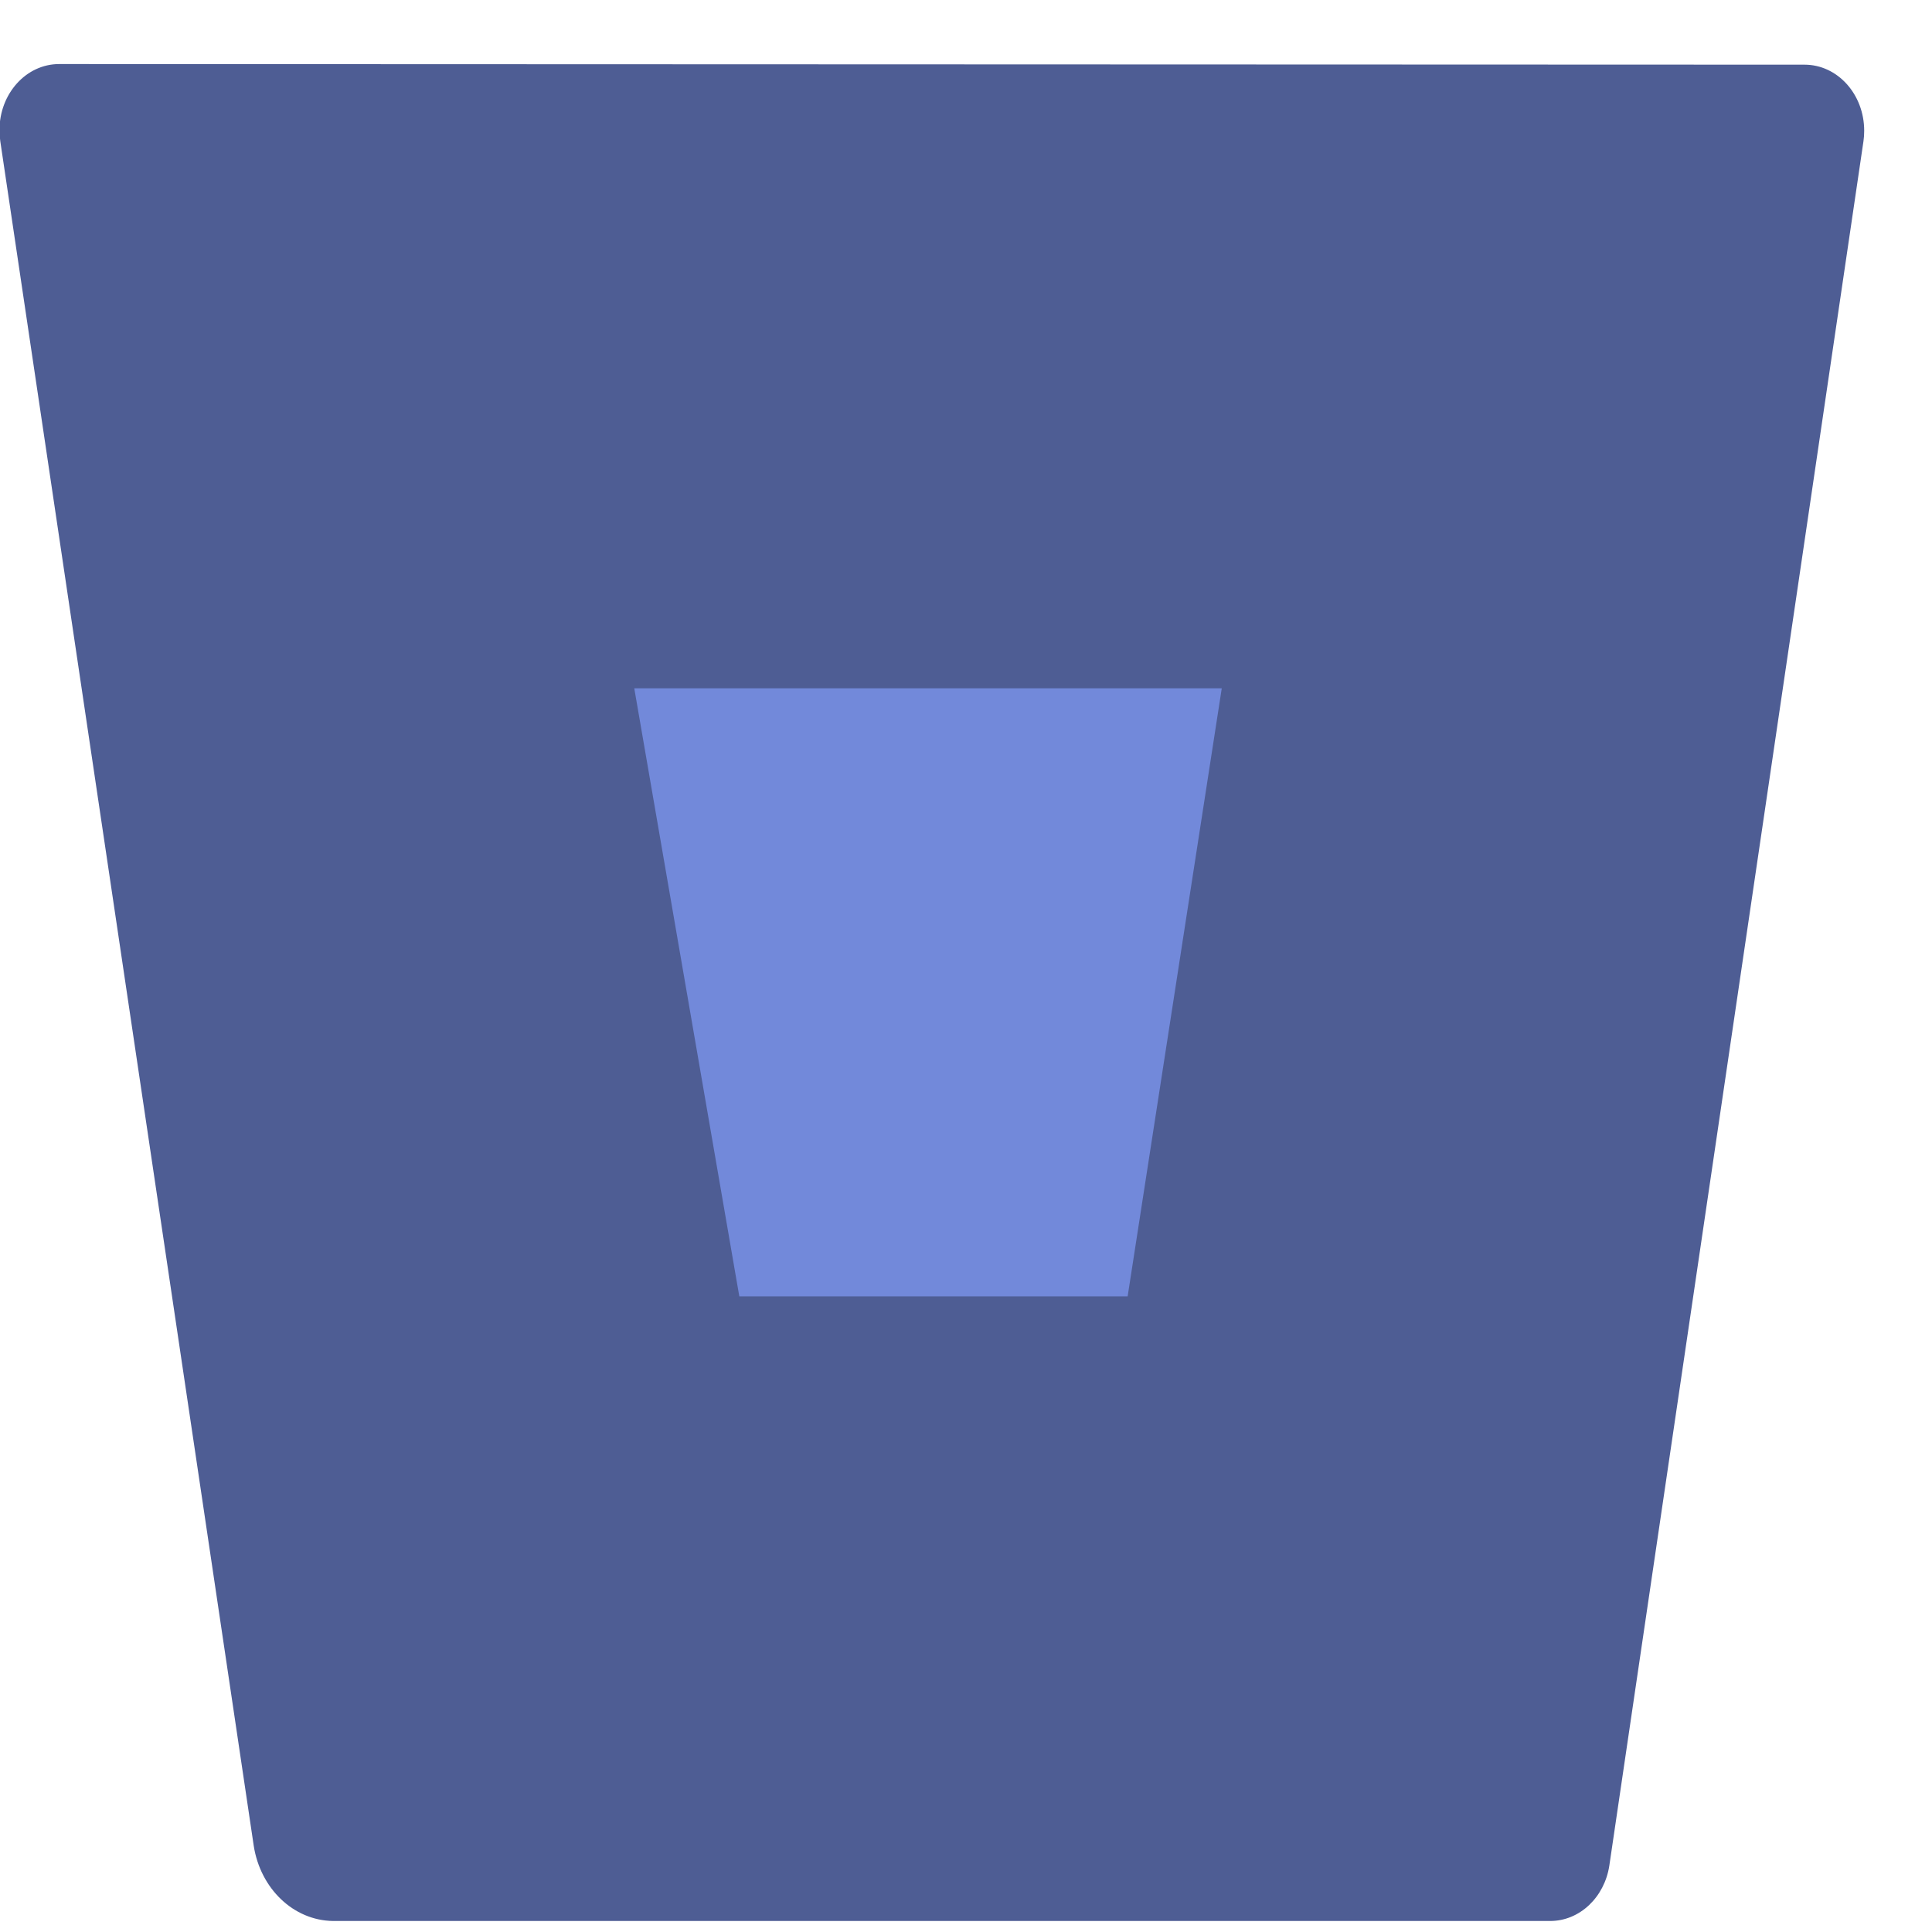
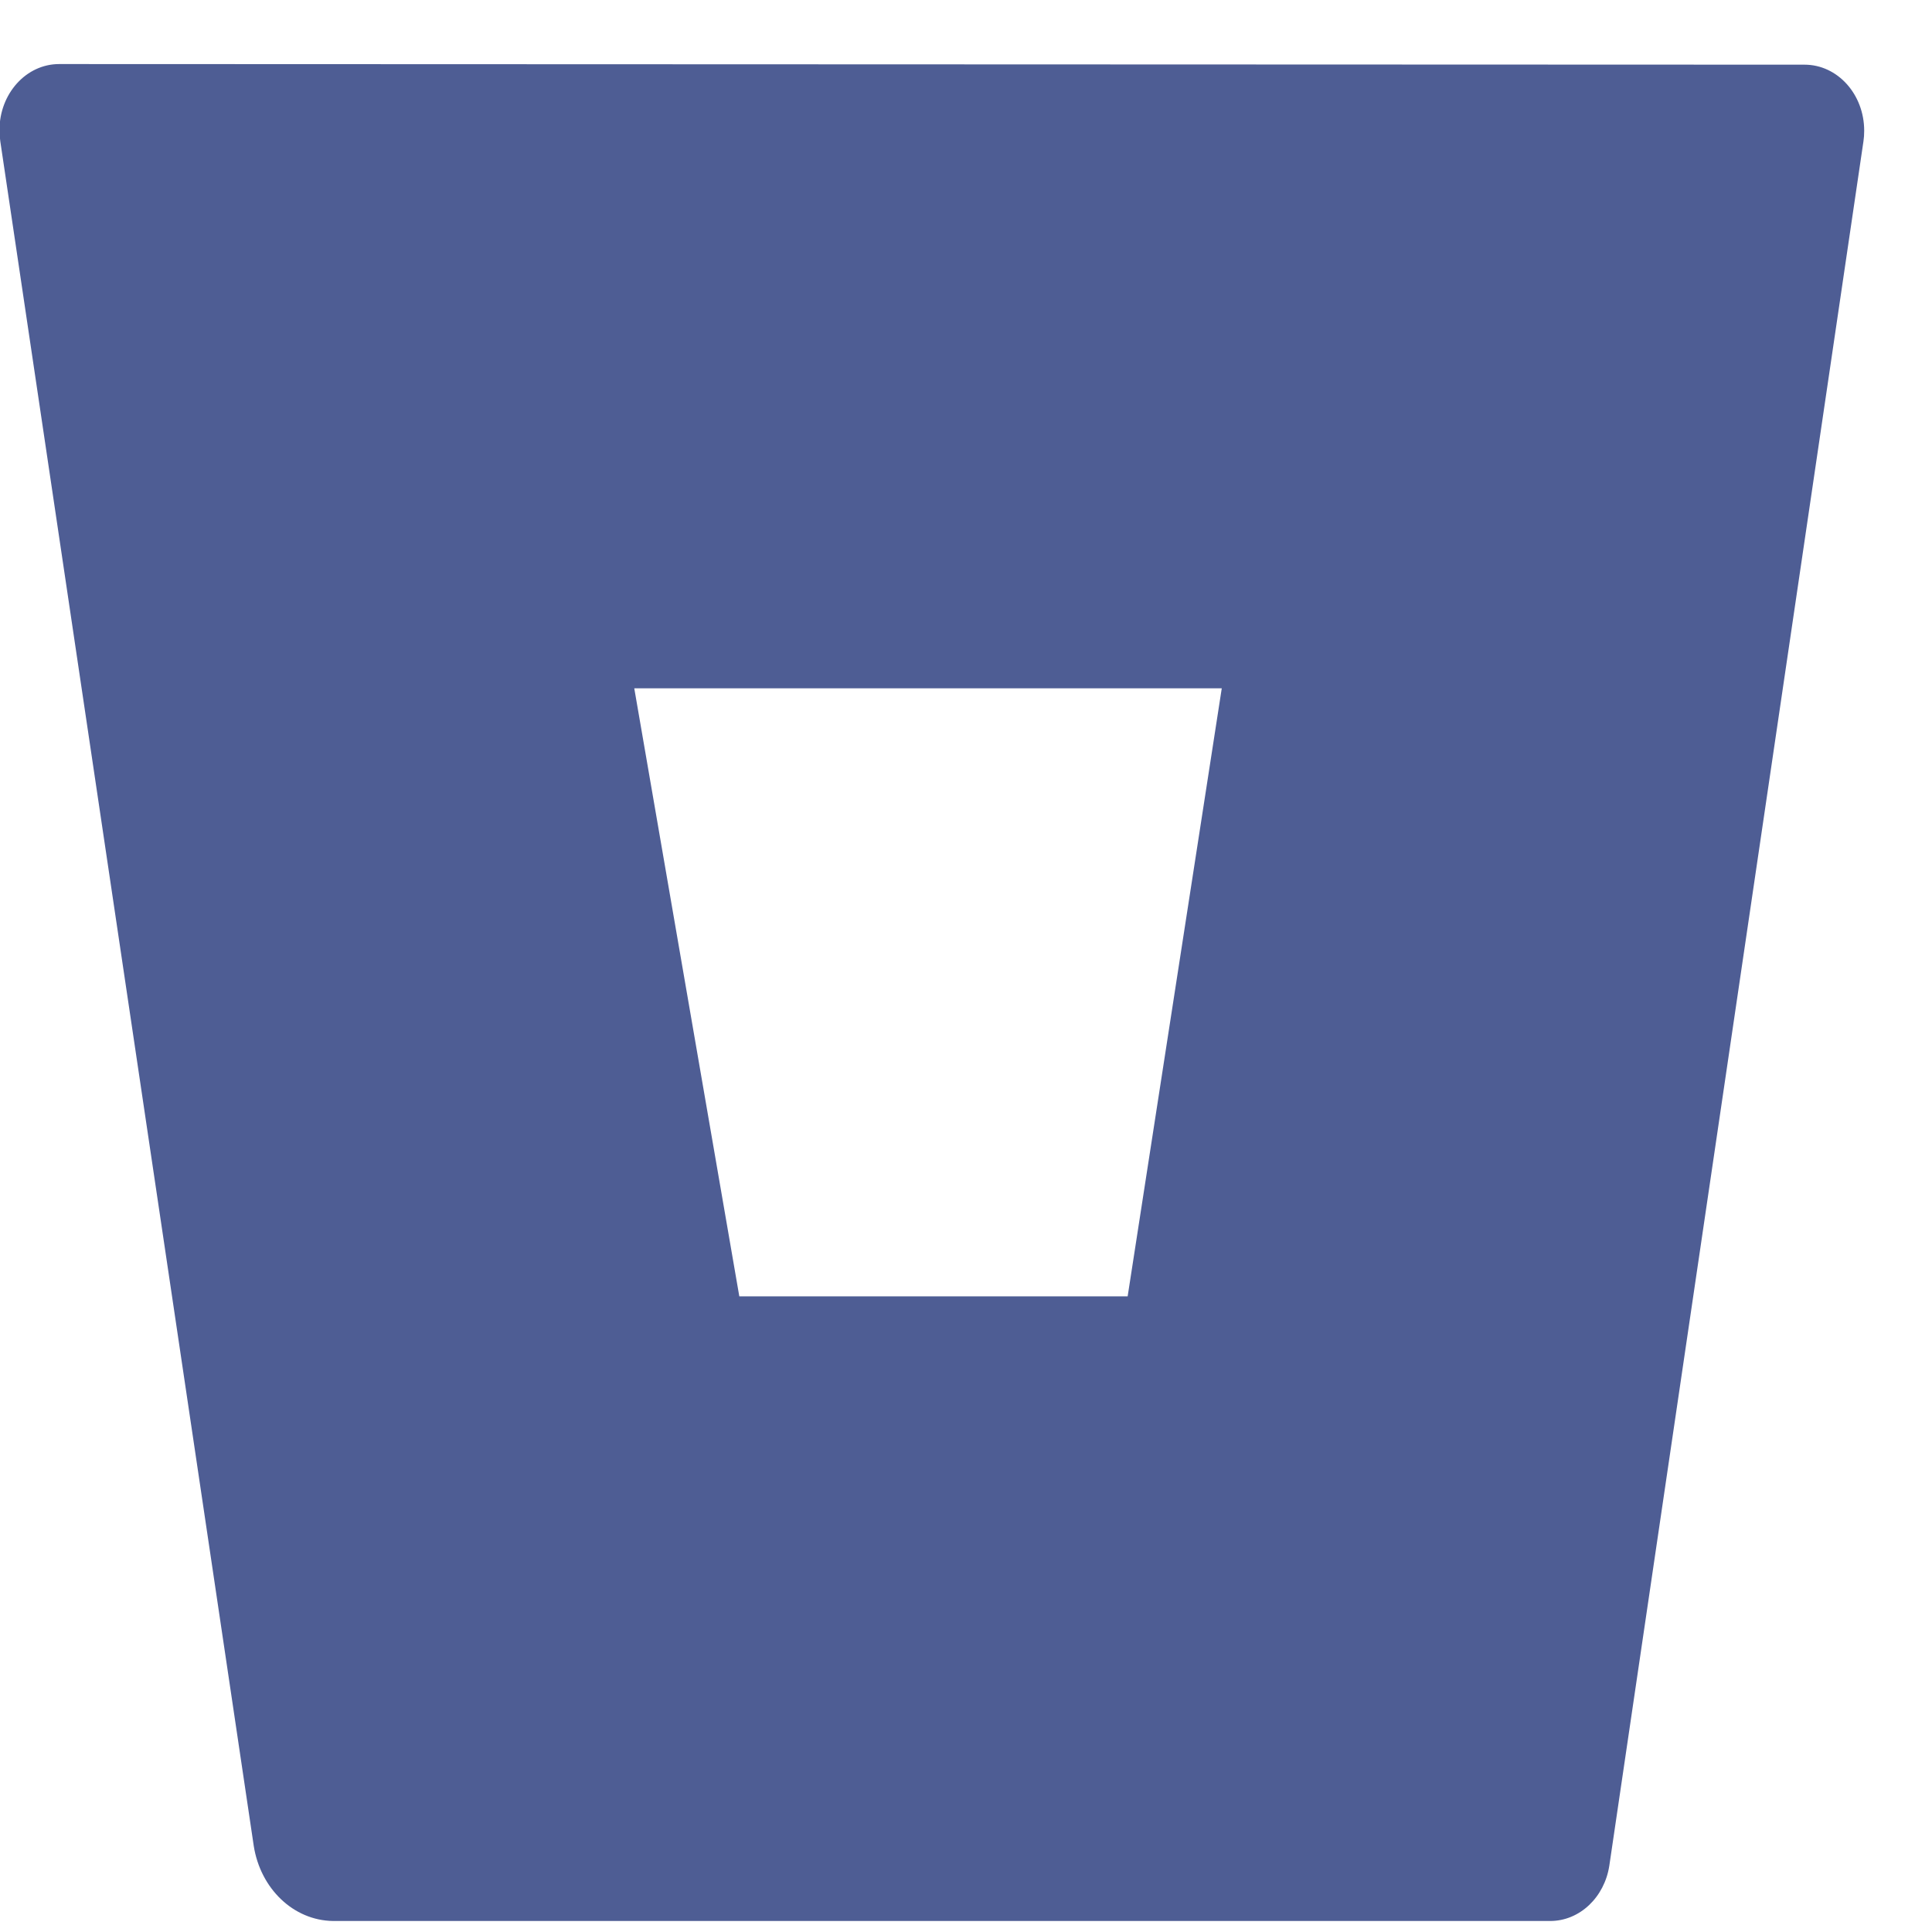
<svg xmlns="http://www.w3.org/2000/svg" width="32" height="32" version="1.1" viewBox="0 0 8.467 8.467" xml:space="preserve">
  <g transform="matrix(.013 0 0 .014 -.076 -.366)" fill="#4e5d94">
    <g transform="matrix(20.927 0 0 21.526 -14.84 -7.578)">
-       <path transform="matrix(3.548 0 0 3.402 .98 1.598)" d="m5.821 2.735h-3.175l0.568 2.996h2.099z" fill="#7289da" stroke-width="0" />
      <path d="m19.154 20.418h-6.256l-1.692-8.842h9.464zm-17.2-17.92h-0.013c-0.531 0-0.961 0.43-0.961 0.961 0 0.055 5e-3 0.109 0.013 0.161l-1e-3 -6e-3 4.084 24.795c0.107 0.62 0.638 1.086 1.279 1.093h19.595 0.01c0.478 0 0.875-0.347 0.953-0.803l1e-3 -6e-3 4.093-25.071c8e-3 -0.046 0.012-0.1 0.012-0.154 0-0.531-0.43-0.961-0.961-0.961h-0.013 1e-3z" fill="#4e5d94" />
    </g>
  </g>
</svg>